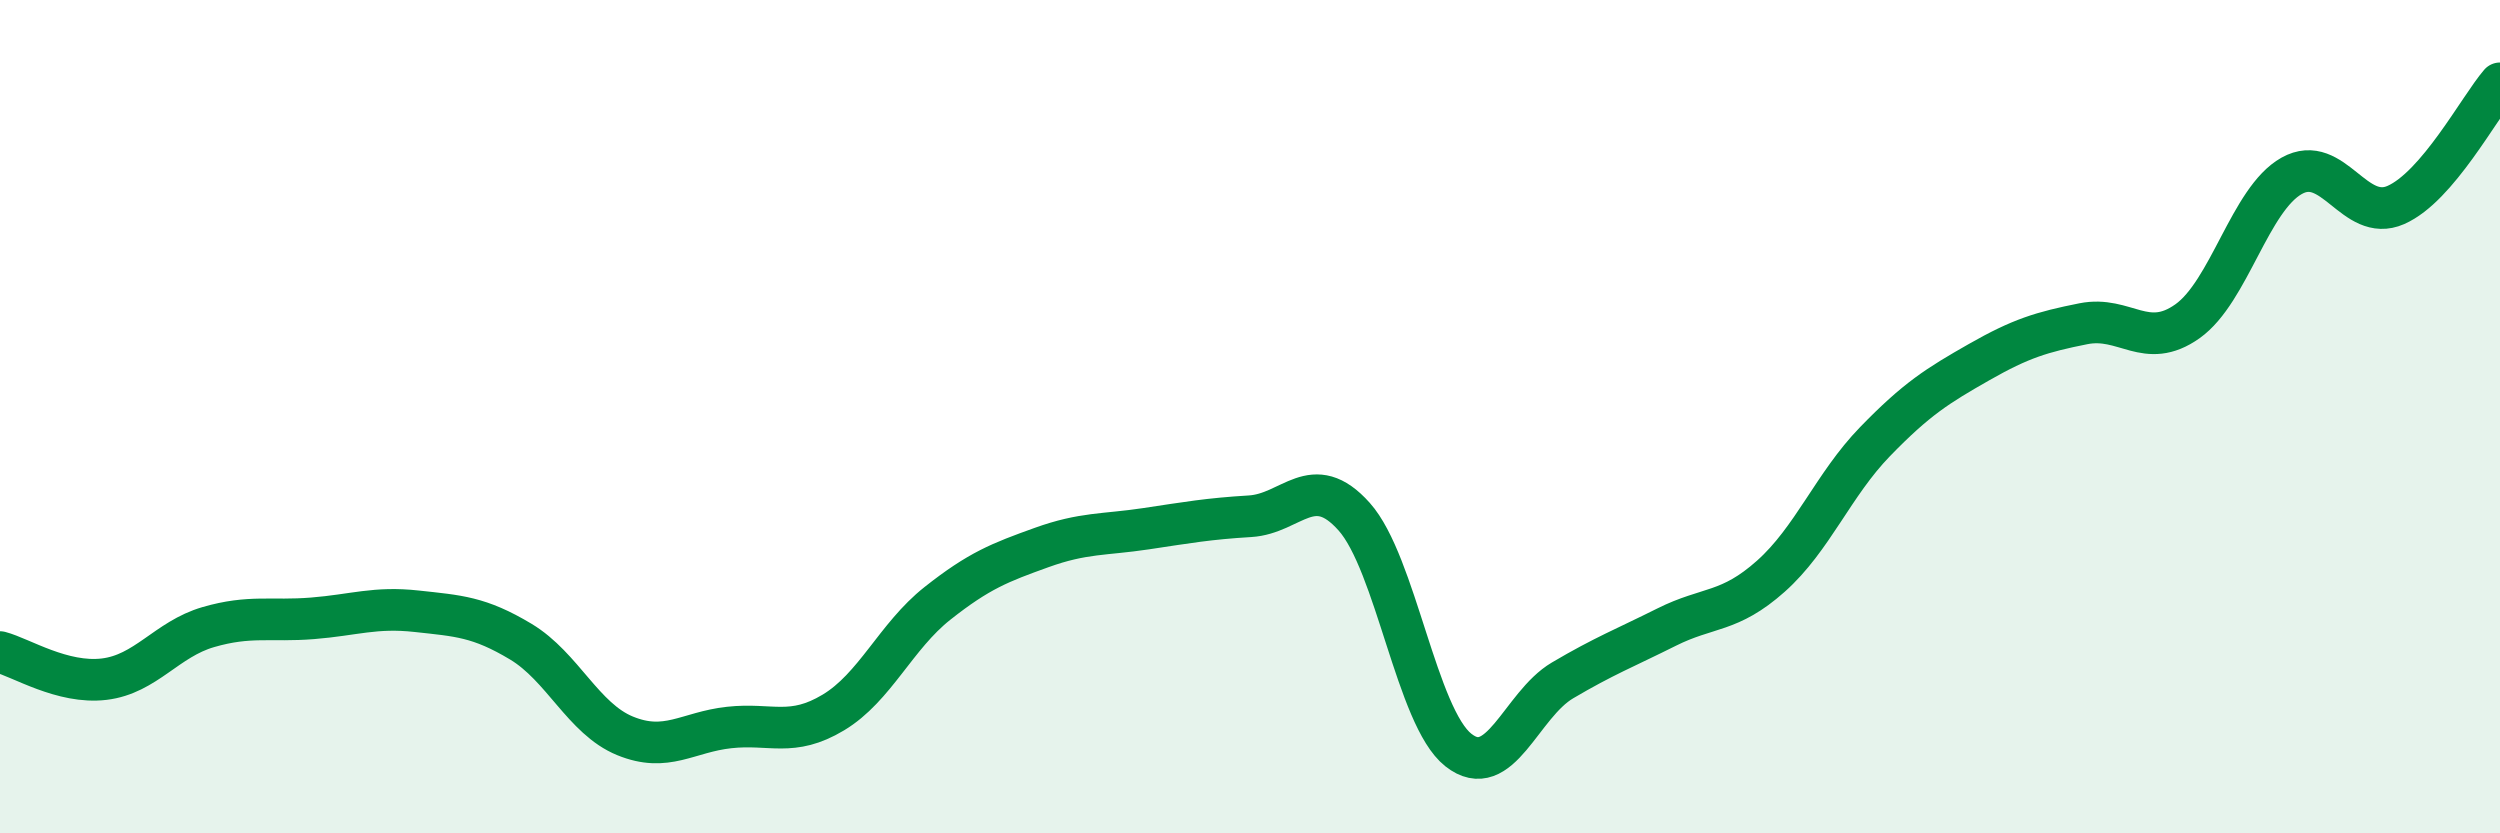
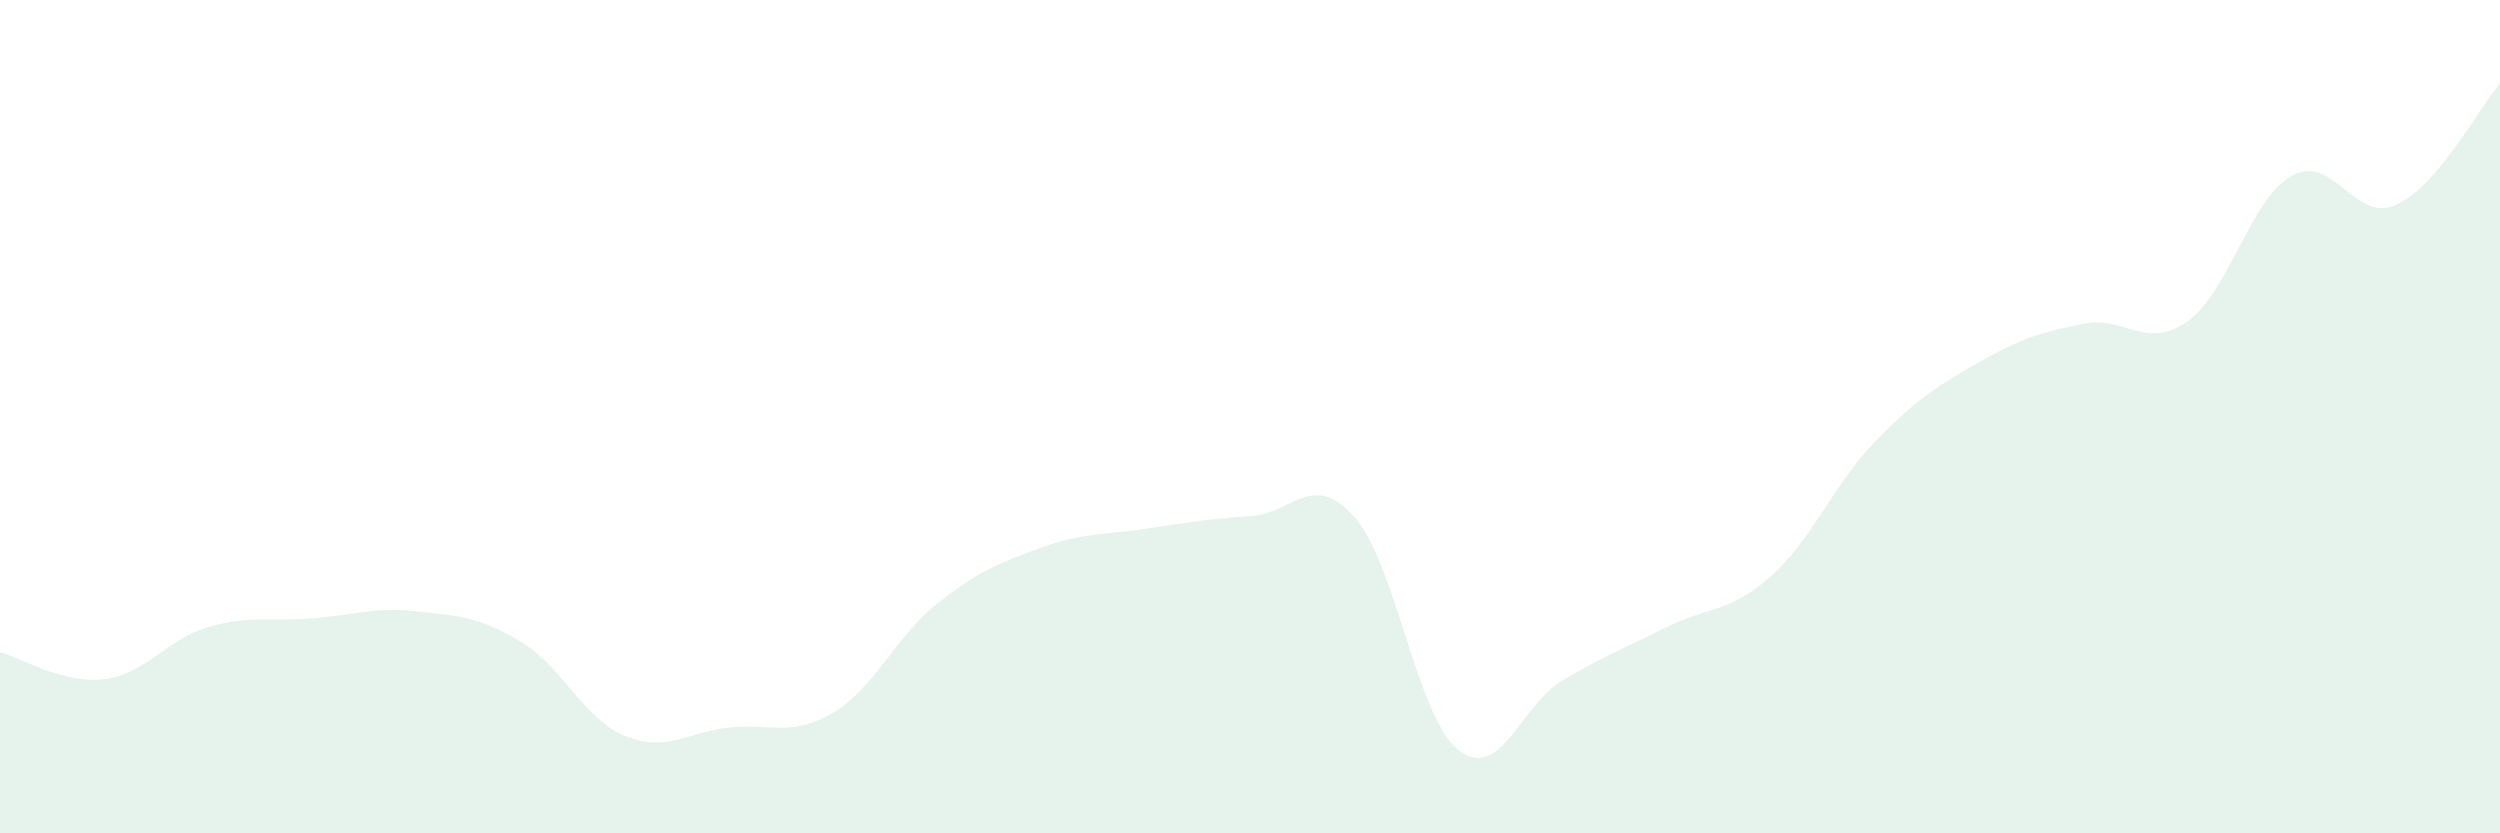
<svg xmlns="http://www.w3.org/2000/svg" width="60" height="20" viewBox="0 0 60 20">
  <path d="M 0,15.65 C 0.5,15.78 1.5,16.42 2.5,16.3 C 3.5,16.18 4,15.34 5,15.05 C 6,14.76 6.5,14.92 7.5,14.84 C 8.5,14.76 9,14.56 10,14.67 C 11,14.78 11.5,14.8 12.5,15.4 C 13.5,16 14,17.25 15,17.66 C 16,18.07 16.5,17.57 17.5,17.46 C 18.5,17.35 19,17.7 20,17.1 C 21,16.5 21.5,15.27 22.5,14.48 C 23.5,13.69 24,13.5 25,13.14 C 26,12.78 26.5,12.84 27.5,12.69 C 28.5,12.54 29,12.45 30,12.39 C 31,12.33 31.5,11.28 32.5,12.4 C 33.5,13.52 34,17.21 35,18 C 36,18.79 36.5,16.92 37.5,16.33 C 38.5,15.74 39,15.55 40,15.05 C 41,14.55 41.5,14.72 42.5,13.83 C 43.5,12.94 44,11.63 45,10.6 C 46,9.57 46.5,9.26 47.5,8.69 C 48.5,8.12 49,7.97 50,7.77 C 51,7.57 51.5,8.42 52.5,7.71 C 53.5,7 54,4.78 55,4.22 C 56,3.66 56.5,5.36 57.5,4.92 C 58.5,4.48 59.5,2.58 60,2L60 20L0 20Z" fill="#008740" opacity="0.1" stroke-linecap="round" stroke-linejoin="round" />
-   <path d="M 0,15.65 C 0.5,15.78 1.5,16.42 2.5,16.3 C 3.5,16.18 4,15.34 5,15.05 C 6,14.76 6.5,14.92 7.5,14.84 C 8.5,14.76 9,14.56 10,14.67 C 11,14.78 11.5,14.8 12.5,15.4 C 13.5,16 14,17.25 15,17.66 C 16,18.07 16.5,17.57 17.5,17.46 C 18.5,17.35 19,17.7 20,17.1 C 21,16.5 21.5,15.27 22.5,14.48 C 23.5,13.69 24,13.5 25,13.14 C 26,12.78 26.5,12.84 27.5,12.69 C 28.5,12.54 29,12.45 30,12.39 C 31,12.33 31.5,11.28 32.5,12.4 C 33.5,13.52 34,17.21 35,18 C 36,18.79 36.5,16.92 37.5,16.33 C 38.5,15.74 39,15.55 40,15.05 C 41,14.55 41.5,14.72 42.5,13.83 C 43.5,12.94 44,11.63 45,10.6 C 46,9.57 46.5,9.26 47.5,8.69 C 48.5,8.12 49,7.97 50,7.77 C 51,7.57 51.5,8.42 52.5,7.71 C 53.5,7 54,4.78 55,4.22 C 56,3.66 56.5,5.36 57.5,4.92 C 58.5,4.48 59.5,2.58 60,2" stroke="#008740" stroke-width="1" fill="none" stroke-linecap="round" stroke-linejoin="round" />
</svg>